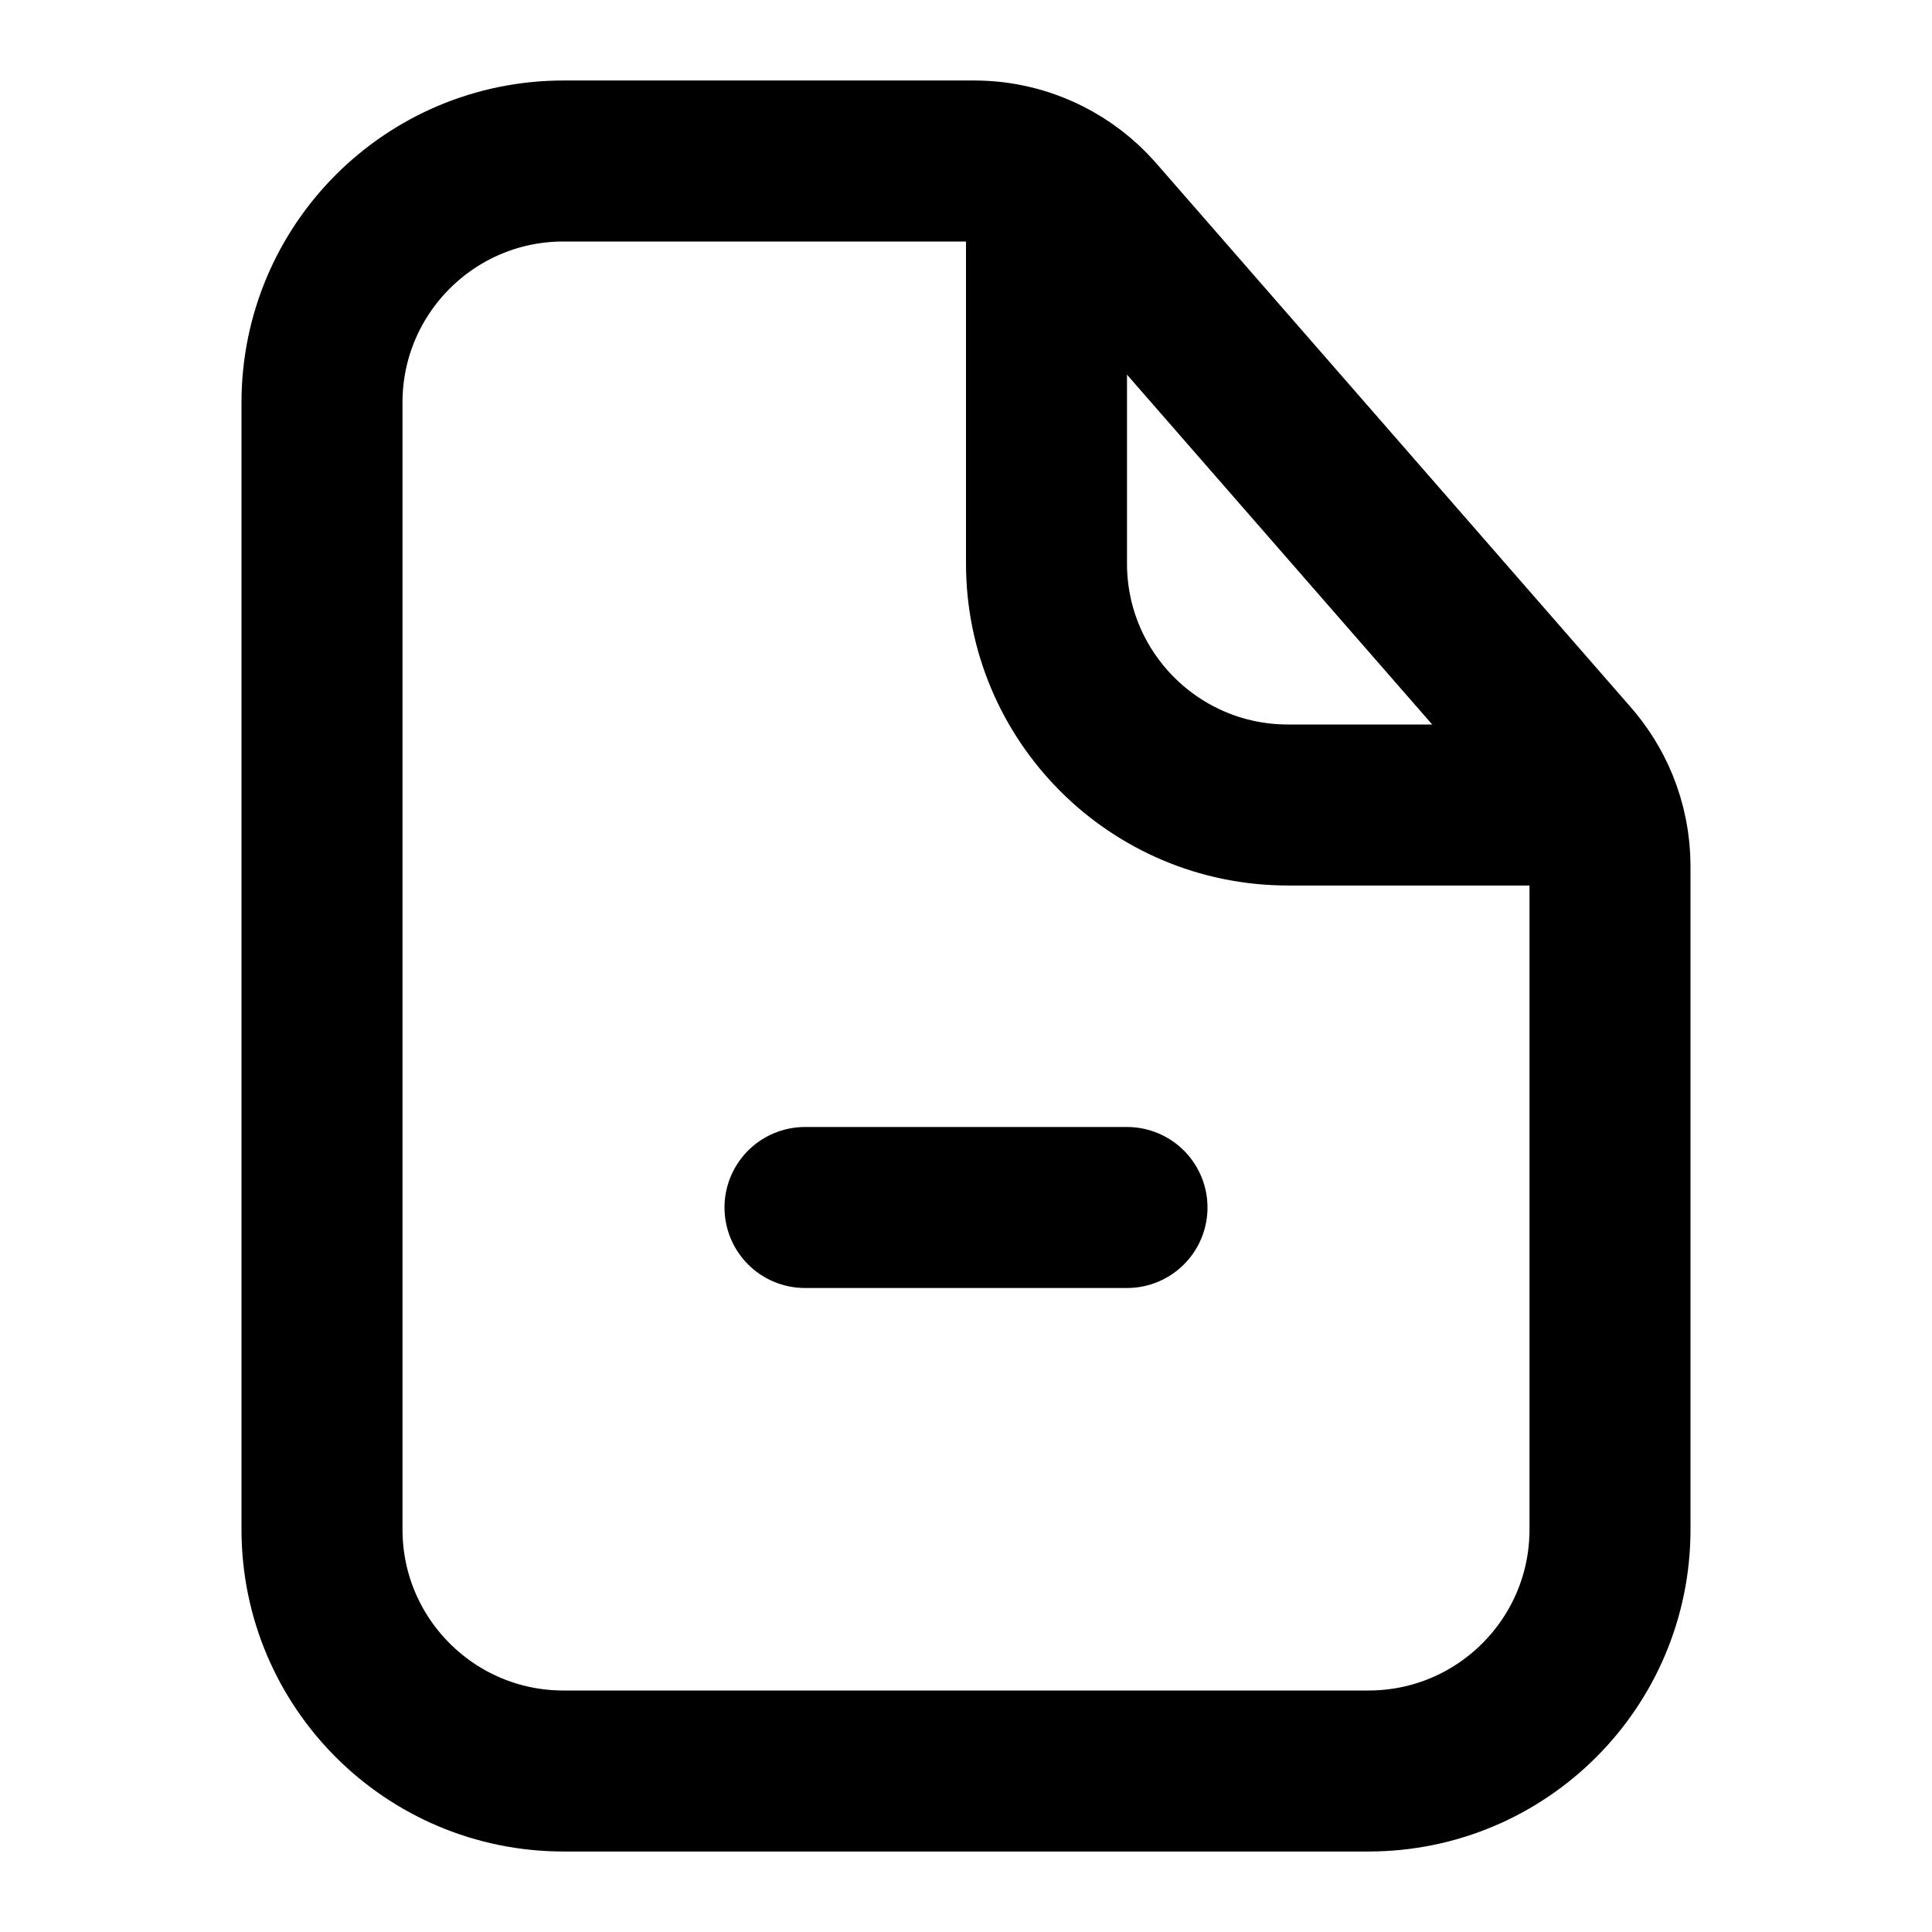
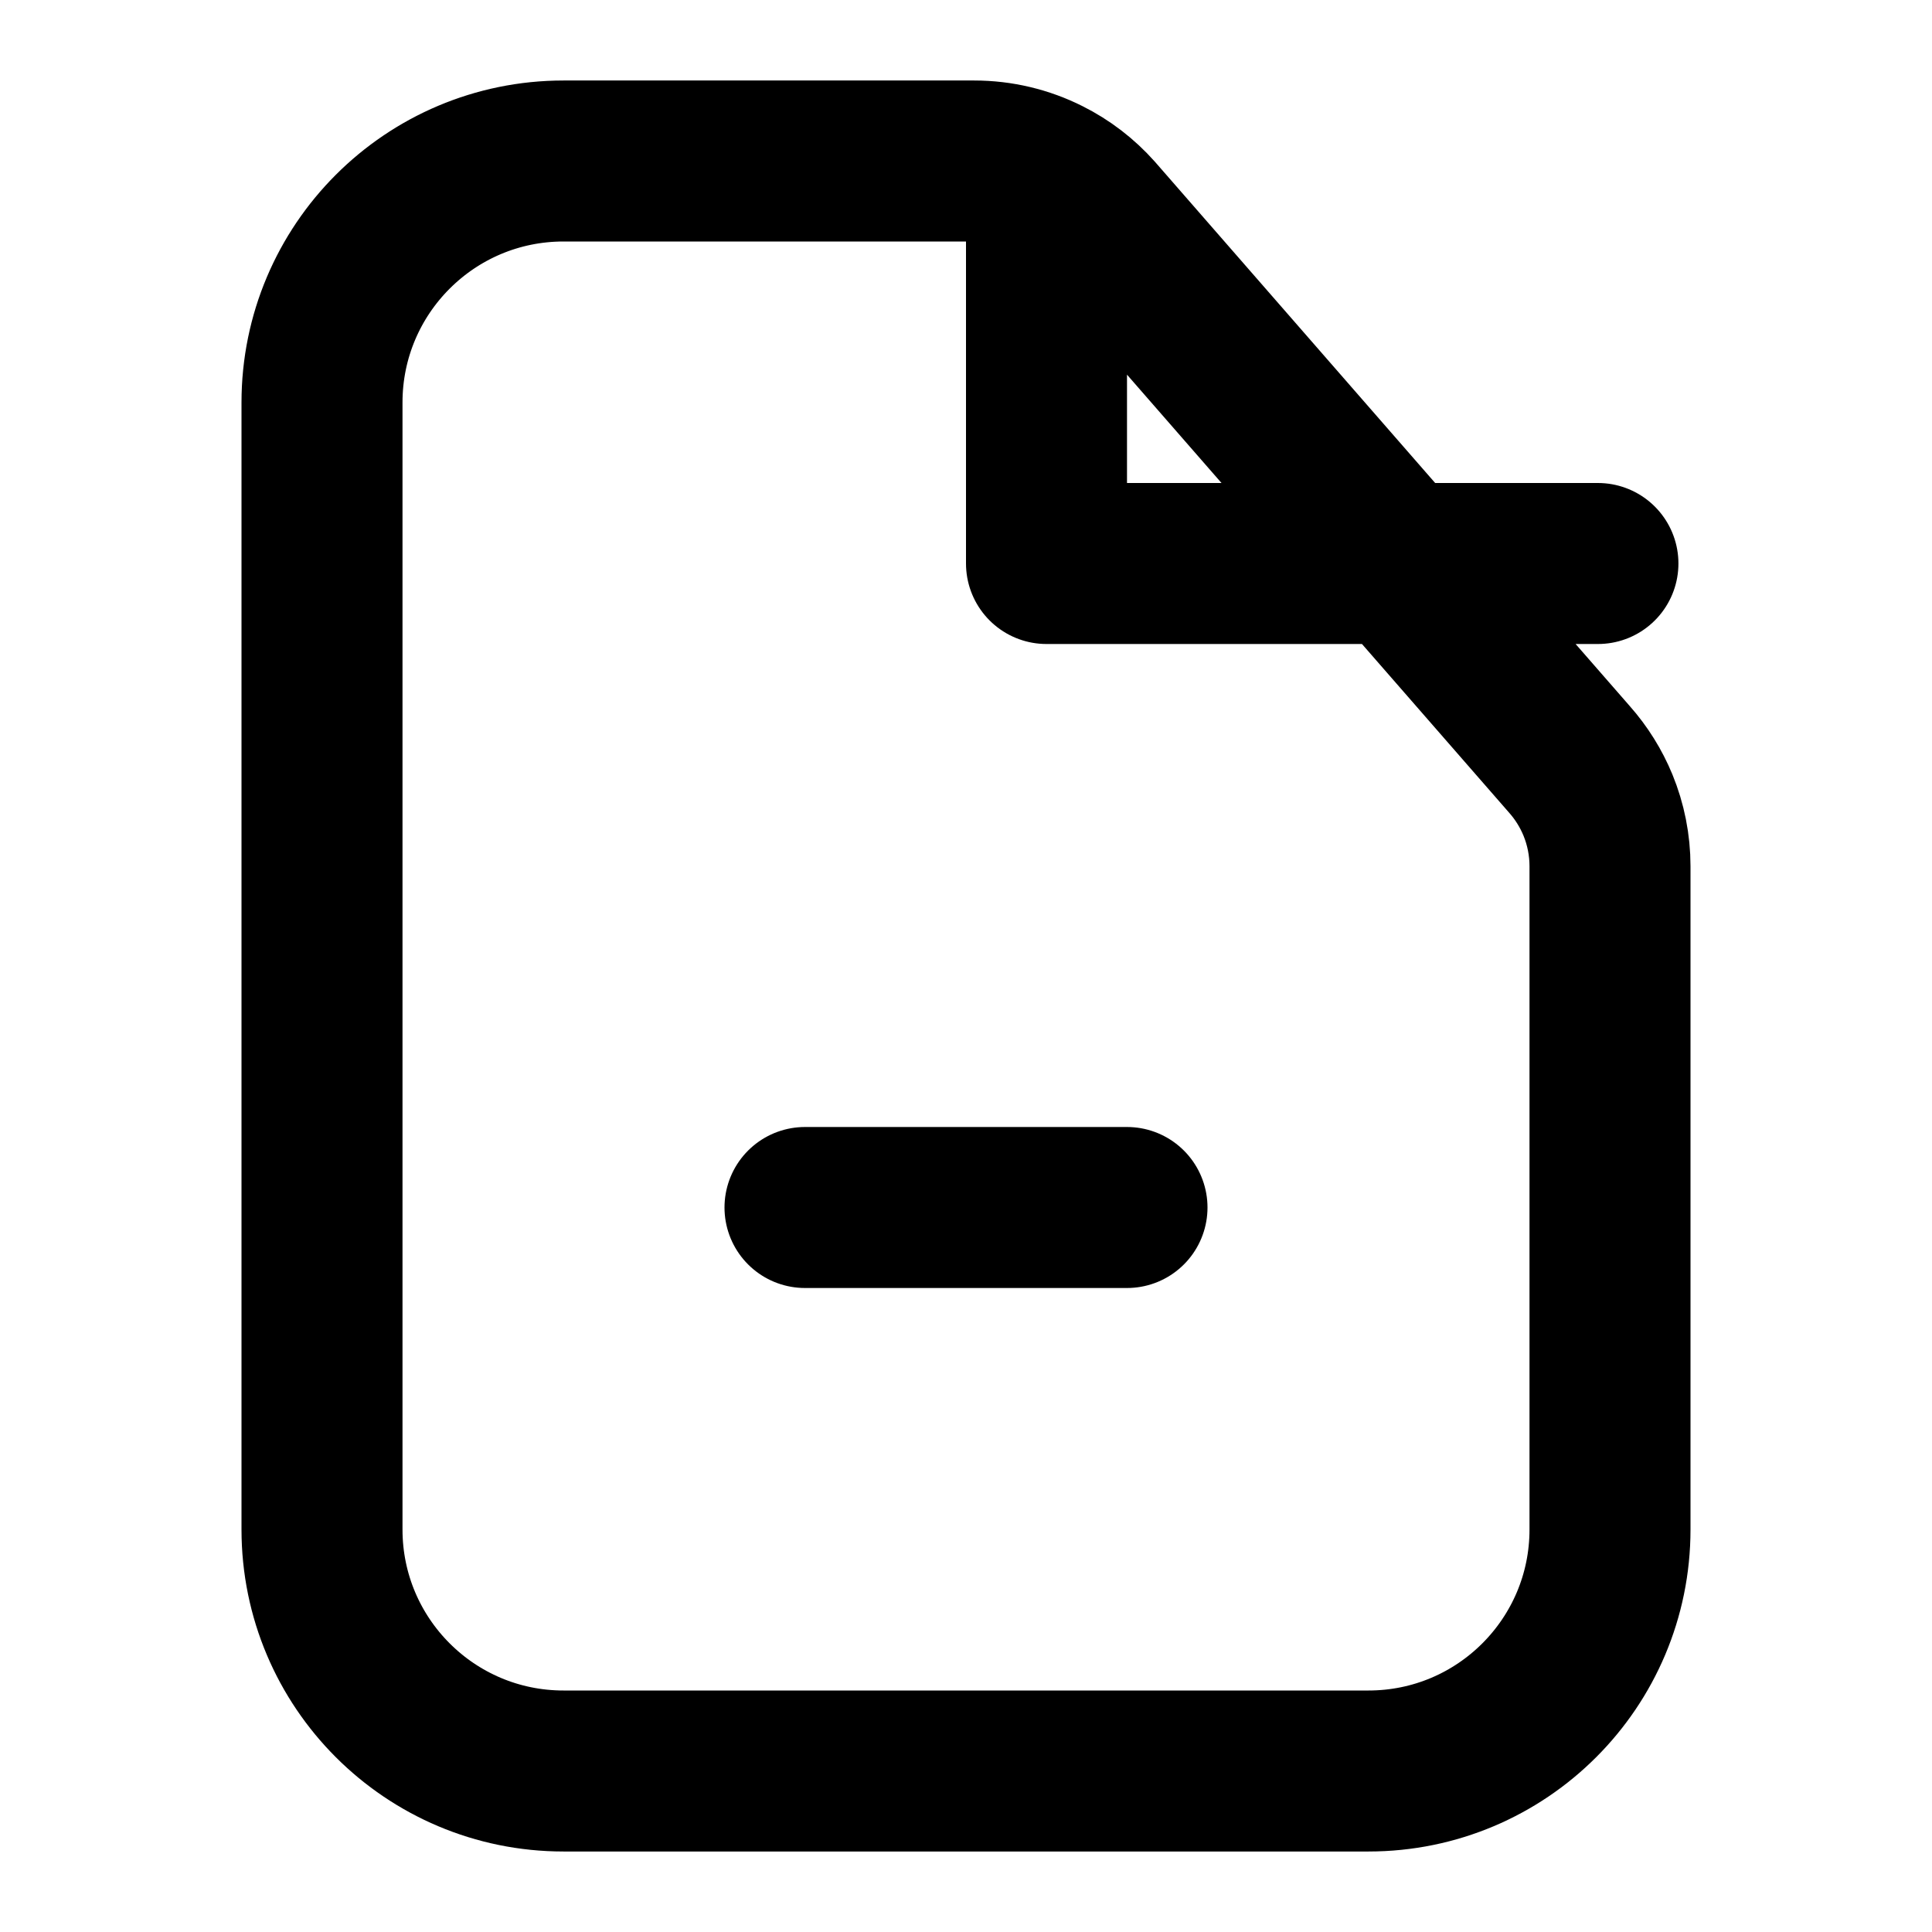
<svg xmlns="http://www.w3.org/2000/svg" width="24" height="24" viewBox="0 0 24 24" fill="none">
-   <path d="M13 2.213C12.724 2.074 12.417 2 12.102 2H7C5.343 2 4 3.343 4 5V19C4 20.657 5.343 22 7 22H17C18.657 22 20 20.657 20 19V10.76C20 10.497 19.948 10.239 19.85 10M13 2.213C13.224 2.325 13.427 2.48 13.597 2.671L19.495 9.432C19.645 9.601 19.765 9.794 19.85 10M13 2.213V7C13 8.657 14.343 10 16 10H19.85M14 15H10" stroke="black" stroke-width="2" stroke-linecap="round" stroke-linejoin="round" />
+   <path d="M13 2.213C12.724 2.074 12.417 2 12.102 2H7C5.343 2 4 3.343 4 5V19C4 20.657 5.343 22 7 22H17C18.657 22 20 20.657 20 19V10.76C20 10.497 19.948 10.239 19.85 10M13 2.213C13.224 2.325 13.427 2.48 13.597 2.671L19.495 9.432C19.645 9.601 19.765 9.794 19.85 10M13 2.213V7H19.85M14 15H10" stroke="black" stroke-width="2" stroke-linecap="round" stroke-linejoin="round" />
</svg>